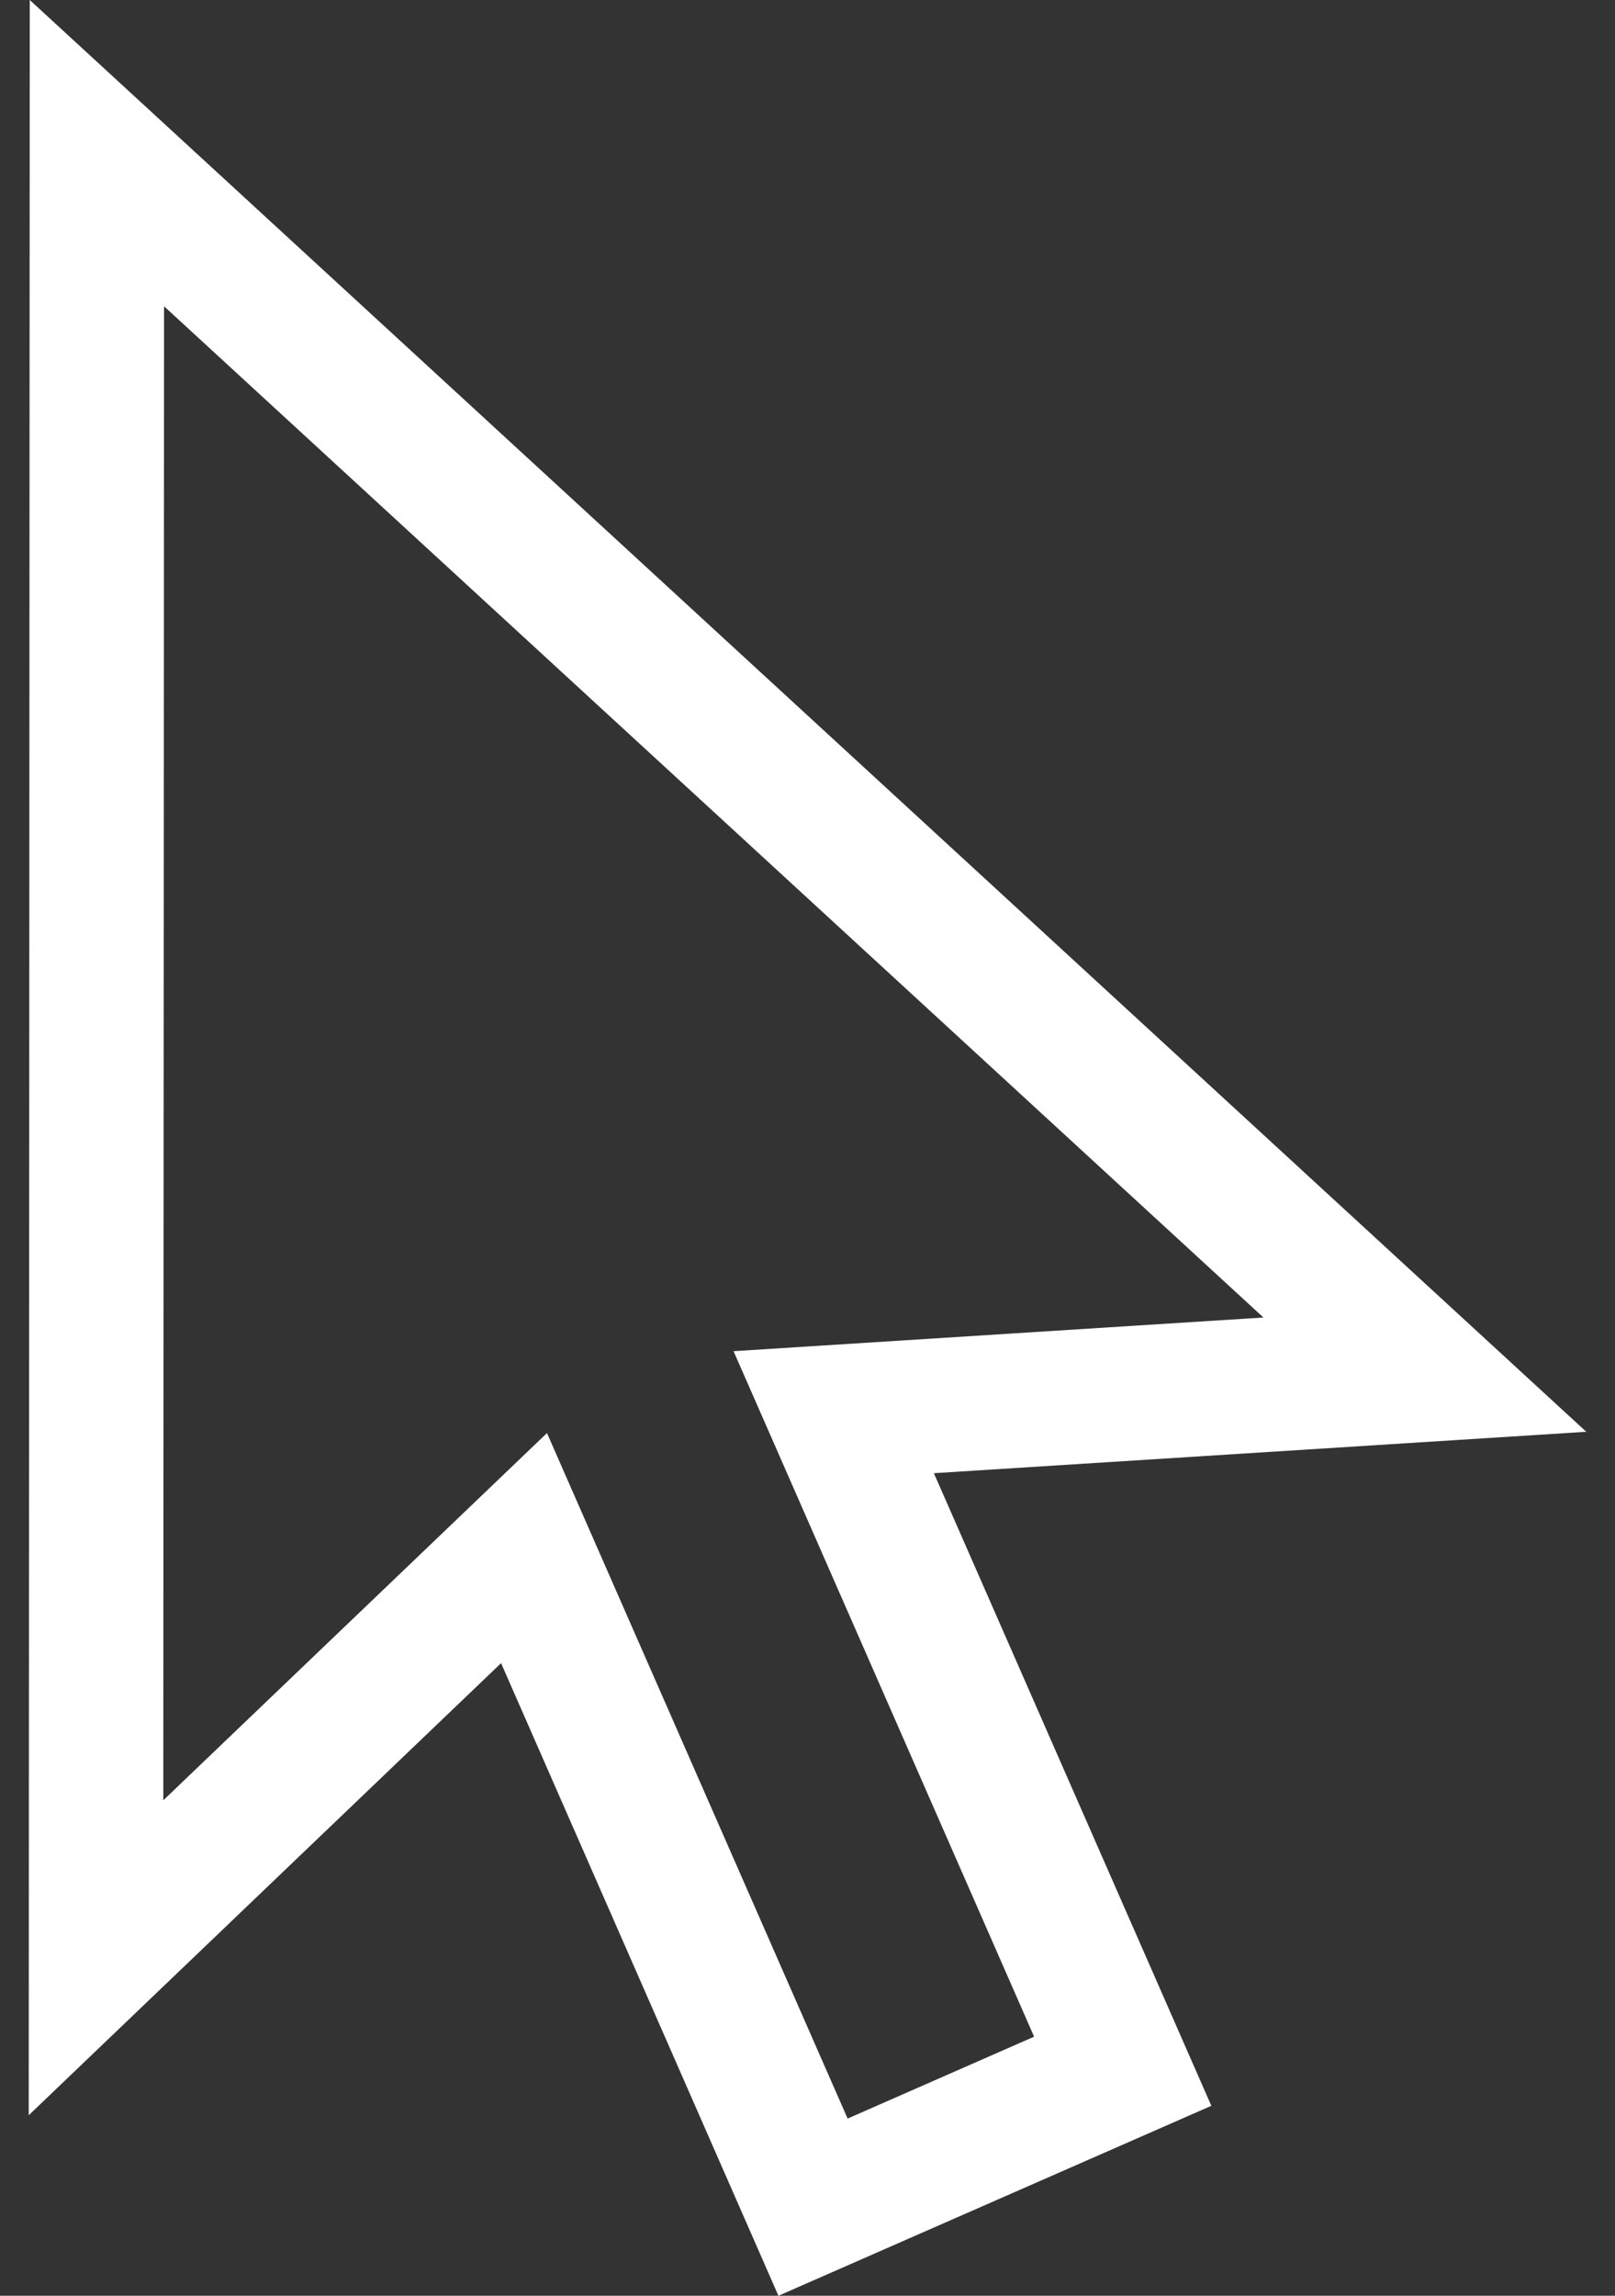
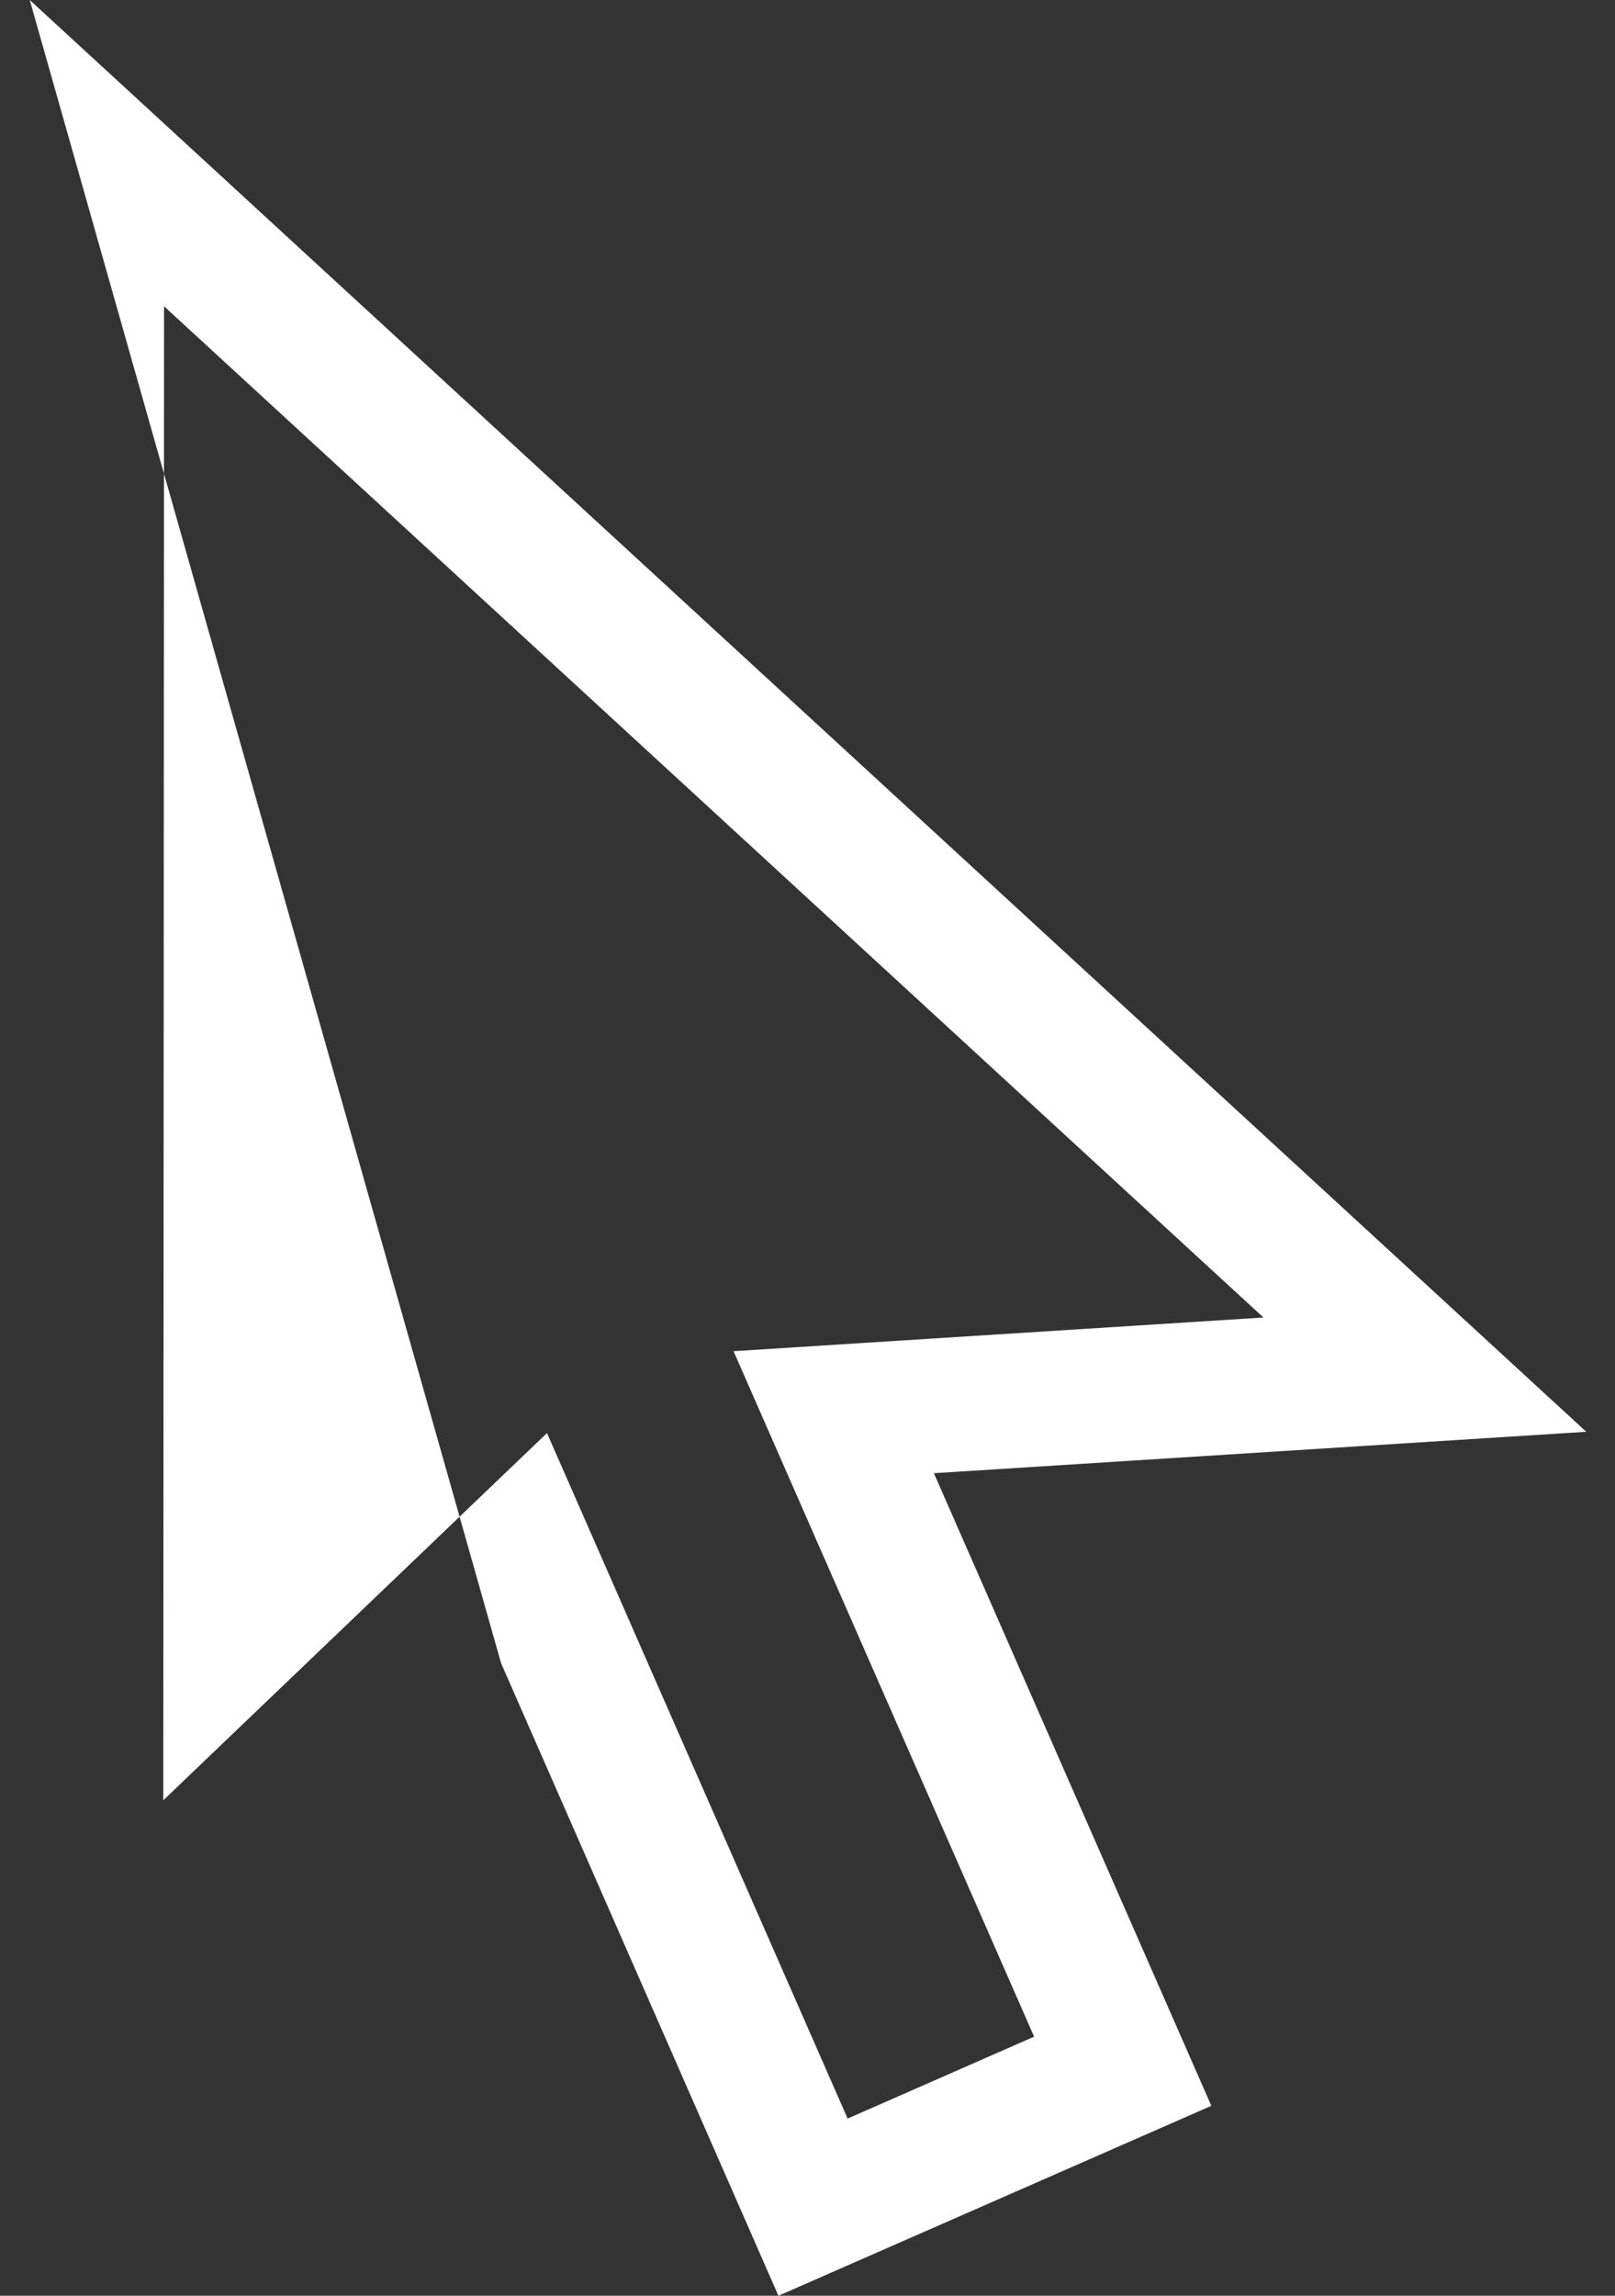
<svg xmlns="http://www.w3.org/2000/svg" width="19" height="27" viewBox="0 0 19 27" fill="none">
  <rect x="0" y="0" width="19" height="27" fill="#333333" stroke="none" />
-   <path d="M18.662 16.839L0.35 0L0.338 24.877L5.895 19.56L9.158 27L14.251 24.766L10.987 17.326L18.662 16.839ZM12.166 23.953L9.972 24.916L6.435 16.854L1.921 21.173L1.93 3.602L14.864 15.495L8.63 15.891L12.166 23.953Z" fill="white" />
+   <path d="M18.662 16.839L0.35 0L5.895 19.56L9.158 27L14.251 24.766L10.987 17.326L18.662 16.839ZM12.166 23.953L9.972 24.916L6.435 16.854L1.921 21.173L1.93 3.602L14.864 15.495L8.63 15.891L12.166 23.953Z" fill="white" />
</svg>